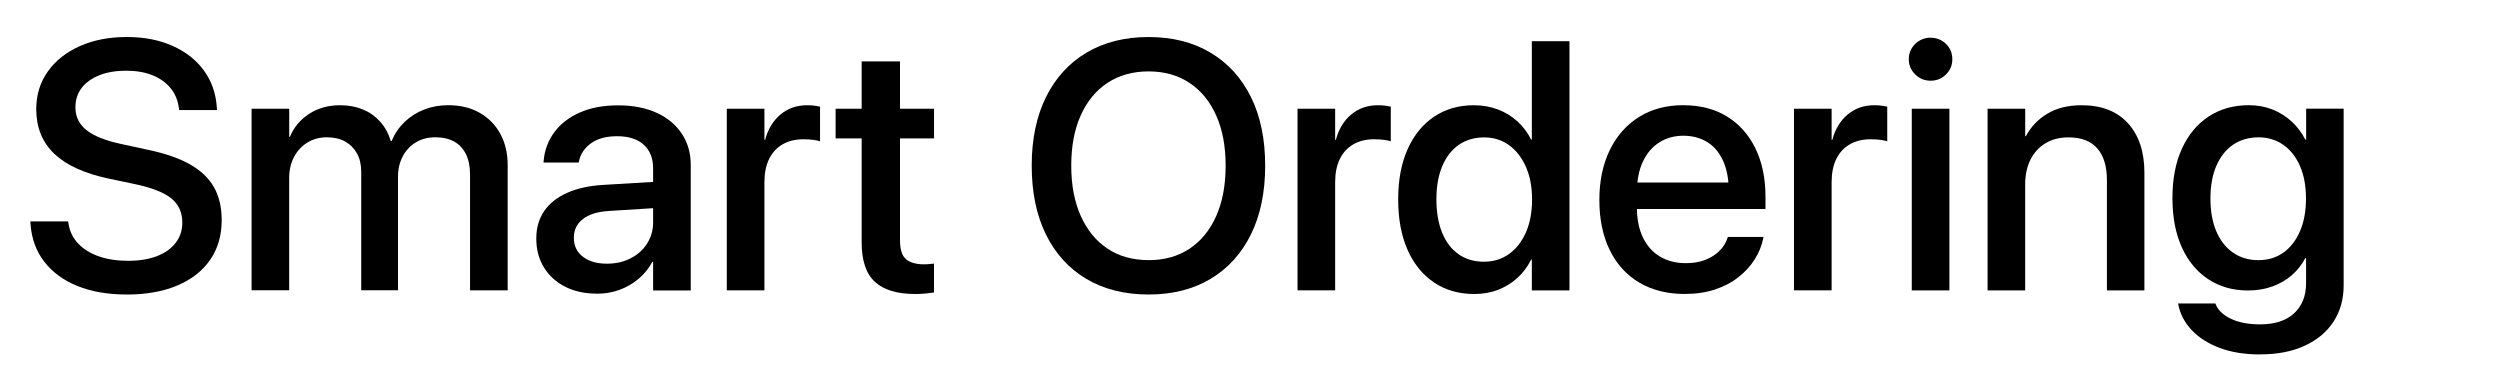
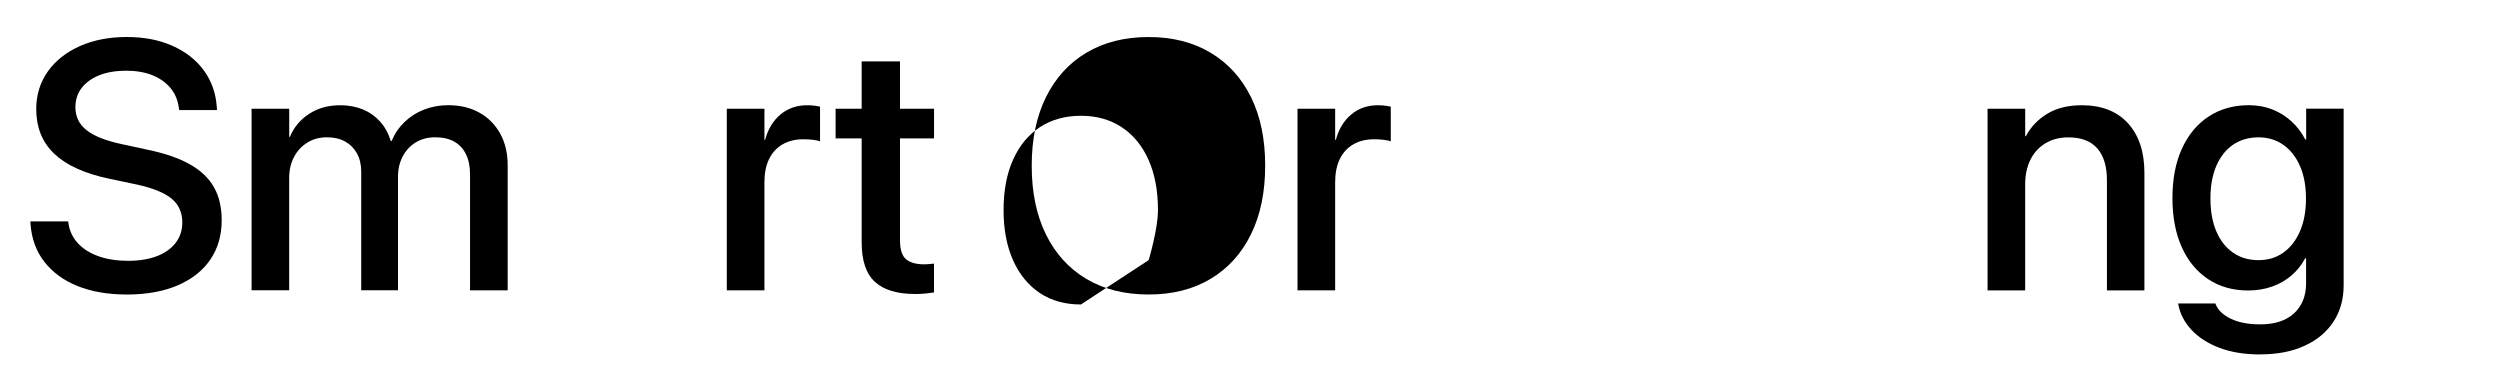
<svg xmlns="http://www.w3.org/2000/svg" id="Layer_1" version="1.1" viewBox="0 0 671.55 100">
  <path d="M33.99,79.11c-5.01,0-9.39-.76-13.15-2.27-3.76-1.51-6.73-3.69-8.93-6.52-2.2-2.83-3.43-6.21-3.71-10.14l-.05-.7h10.16l.09.6c.31,2.04,1.17,3.81,2.57,5.31,1.41,1.5,3.25,2.65,5.54,3.46,2.29.8,4.92,1.21,7.89,1.21s5.58-.42,7.75-1.25c2.16-.83,3.84-2.03,5.03-3.57,1.19-1.55,1.79-3.36,1.79-5.43v-.05c0-2.69-.97-4.83-2.9-6.42s-5.13-2.87-9.58-3.83l-7.28-1.53c-6.56-1.39-11.44-3.63-14.66-6.7-3.22-3.08-4.82-7.09-4.82-12.04v-.05c.03-3.8,1.08-7.15,3.15-10.04,2.07-2.89,4.93-5.15,8.58-6.77,3.65-1.62,7.84-2.44,12.57-2.44s8.74.79,12.29,2.37c3.56,1.58,6.37,3.78,8.44,6.61,2.07,2.83,3.23,6.13,3.48,9.9l.05.74h-10.16l-.09-.6c-.28-2.1-1.04-3.9-2.3-5.38-1.25-1.48-2.88-2.62-4.89-3.41-2.01-.79-4.35-1.18-7-1.18s-5.15.41-7.19,1.23-3.62,1.96-4.73,3.41c-1.11,1.45-1.67,3.17-1.67,5.15v.05c0,2.5.99,4.55,2.97,6.12,1.98,1.58,5.06,2.81,9.23,3.71l7.28,1.58c4.61.96,8.36,2.26,11.27,3.9,2.91,1.64,5.06,3.68,6.45,6.12,1.39,2.44,2.09,5.4,2.09,8.86v.05c0,4.08-1.03,7.62-3.08,10.6s-4.99,5.29-8.81,6.91c-3.82,1.62-8.37,2.44-13.66,2.44Z" />
  <path d="M67.58,78V29.2h10.11v7.56h.19c1.05-2.57,2.77-4.62,5.15-6.17,2.38-1.55,5.16-2.32,8.35-2.32,2.23,0,4.24.37,6.05,1.11,1.81.74,3.36,1.83,4.66,3.27,1.3,1.44,2.26,3.18,2.88,5.22h.23c.83-1.98,2-3.69,3.5-5.13,1.5-1.44,3.25-2.54,5.24-3.32,2-.77,4.15-1.16,6.47-1.16,3.22,0,6.01.67,8.4,2.02,2.38,1.35,4.24,3.22,5.57,5.64,1.33,2.41,1.99,5.24,1.99,8.49v33.58h-10.11v-31.13c0-2.13-.36-3.94-1.09-5.43s-1.78-2.61-3.15-3.39c-1.38-.77-3.07-1.16-5.08-1.16s-3.72.45-5.22,1.35c-1.5.9-2.67,2.15-3.53,3.76-.85,1.61-1.28,3.43-1.28,5.47v30.52h-9.88v-31.87c0-1.89-.38-3.52-1.14-4.89-.76-1.38-1.82-2.44-3.18-3.2-1.36-.76-3-1.14-4.92-1.14s-3.69.47-5.22,1.42c-1.53.94-2.73,2.23-3.59,3.87-.87,1.64-1.3,3.53-1.3,5.66v30.15h-10.11Z" />
-   <path d="M160.35,78.88c-3.25,0-6.09-.62-8.54-1.86-2.44-1.24-4.35-2.97-5.71-5.2-1.36-2.23-2.04-4.79-2.04-7.7v-.09c0-2.84.71-5.29,2.13-7.35,1.42-2.06,3.49-3.69,6.19-4.89,2.71-1.21,5.98-1.92,9.81-2.13l18.46-1.11v7.05l-17.12,1.07c-3,.19-5.31.9-6.94,2.16-1.62,1.25-2.44,2.92-2.44,4.99v.09c0,2.13.81,3.82,2.44,5.06,1.62,1.24,3.78,1.86,6.47,1.86,2.35,0,4.46-.48,6.33-1.44,1.87-.96,3.35-2.28,4.43-3.97,1.08-1.69,1.62-3.58,1.62-5.68v-14.52c0-2.69-.83-4.8-2.5-6.33-1.67-1.53-4.07-2.3-7.19-2.3-2.88,0-5.19.62-6.94,1.86-1.75,1.24-2.84,2.83-3.27,4.78l-.09.42h-9.46l.05-.51c.25-2.81,1.19-5.34,2.83-7.58,1.64-2.24,3.91-4.01,6.82-5.31,2.91-1.3,6.35-1.95,10.34-1.95s7.44.67,10.34,1.99c2.91,1.33,5.16,3.2,6.77,5.61,1.61,2.41,2.41,5.24,2.41,8.49v33.63h-10.11v-7.7h-.19c-.96,1.76-2.2,3.29-3.71,4.57-1.52,1.28-3.22,2.27-5.13,2.97-1.9.7-3.94,1.04-6.1,1.04Z" />
  <path d="M195.23,78V29.2h10.11v8.35h.19c.77-2.88,2.15-5.14,4.13-6.8,1.98-1.65,4.36-2.48,7.14-2.48.74,0,1.41.04,2.02.12.6.08,1.09.16,1.46.25v9.32c-.4-.15-1.01-.29-1.81-.39-.8-.11-1.7-.16-2.69-.16-2.13,0-3.99.46-5.57,1.37s-2.78,2.23-3.62,3.94c-.83,1.72-1.25,3.78-1.25,6.19v29.08h-10.11Z" />
  <path d="M245.79,78.97c-4.82,0-8.42-1.09-10.78-3.27-2.37-2.18-3.55-5.71-3.55-10.6v-27.92h-7v-7.98h7v-12.71h10.3v12.71h9.14v7.98h-9.14v27.37c0,2.47.54,4.17,1.62,5.08,1.08.91,2.69,1.37,4.82,1.37.53,0,1.01-.02,1.46-.07.45-.05.86-.08,1.23-.12v7.75c-.59.09-1.33.19-2.23.28-.9.09-1.86.14-2.88.14Z" />
-   <path d="M308.55,79.11c-6.46,0-12.04-1.4-16.75-4.2-4.7-2.8-8.32-6.79-10.86-11.97-2.54-5.18-3.8-11.31-3.8-18.39v-.09c0-7.08,1.28-13.2,3.83-18.37,2.55-5.16,6.18-9.15,10.88-11.94,4.7-2.8,10.27-4.2,16.7-4.2s11.95,1.41,16.65,4.22c4.7,2.81,8.32,6.8,10.85,11.94,2.54,5.15,3.8,11.27,3.8,18.35v.09c0,7.08-1.27,13.2-3.8,18.37-2.54,5.17-6.15,9.15-10.83,11.97-4.68,2.81-10.24,4.22-16.68,4.22ZM308.55,69.88c4.27,0,7.95-1.04,11.04-3.11,3.09-2.07,5.47-5.01,7.14-8.81s2.5-8.27,2.5-13.41v-.09c0-5.16-.84-9.64-2.53-13.43-1.69-3.79-4.08-6.71-7.19-8.77-3.11-2.06-6.77-3.08-10.97-3.08s-7.91,1.02-11.02,3.06c-3.11,2.04-5.51,4.96-7.21,8.74-1.7,3.79-2.55,8.28-2.55,13.48v.09c0,5.17.85,9.65,2.55,13.45,1.7,3.8,4.1,6.73,7.19,8.79,3.09,2.06,6.77,3.08,11.04,3.08Z" />
+   <path d="M308.55,79.11c-6.46,0-12.04-1.4-16.75-4.2-4.7-2.8-8.32-6.79-10.86-11.97-2.54-5.18-3.8-11.31-3.8-18.39v-.09c0-7.08,1.28-13.2,3.83-18.37,2.55-5.16,6.18-9.15,10.88-11.94,4.7-2.8,10.27-4.2,16.7-4.2s11.95,1.41,16.65,4.22c4.7,2.81,8.32,6.8,10.85,11.94,2.54,5.15,3.8,11.27,3.8,18.35v.09c0,7.08-1.27,13.2-3.8,18.37-2.54,5.17-6.15,9.15-10.83,11.97-4.68,2.81-10.24,4.22-16.68,4.22ZM308.55,69.88s2.5-8.27,2.5-13.41v-.09c0-5.16-.84-9.64-2.53-13.43-1.69-3.79-4.08-6.71-7.19-8.77-3.11-2.06-6.77-3.08-10.97-3.08s-7.91,1.02-11.02,3.06c-3.11,2.04-5.51,4.96-7.21,8.74-1.7,3.79-2.55,8.28-2.55,13.48v.09c0,5.17.85,9.65,2.55,13.45,1.7,3.8,4.1,6.73,7.19,8.79,3.09,2.06,6.77,3.08,11.04,3.08Z" />
  <path d="M348.54,78V29.2h10.11v8.35h.19c.77-2.88,2.15-5.14,4.13-6.8,1.98-1.65,4.36-2.48,7.14-2.48.74,0,1.42.04,2.02.12.6.08,1.09.16,1.46.25v9.32c-.4-.15-1-.29-1.81-.39-.8-.11-1.7-.16-2.69-.16-2.13,0-3.99.46-5.57,1.37-1.58.91-2.78,2.23-3.62,3.94-.83,1.72-1.25,3.78-1.25,6.19v29.08h-10.11Z" />
-   <path d="M395.99,78.97c-4.14,0-7.75-1.04-10.81-3.11-3.06-2.07-5.43-5-7.1-8.79s-2.5-8.28-2.5-13.48v-.05c0-5.19.84-9.68,2.53-13.45,1.68-3.77,4.05-6.69,7.1-8.74s6.61-3.08,10.69-3.08c2.29,0,4.42.37,6.4,1.11,1.98.74,3.73,1.8,5.26,3.18,1.53,1.38,2.78,3.02,3.73,4.94h.19V11.06h10.11v66.94h-10.11v-8.26h-.19c-.96,1.92-2.19,3.56-3.69,4.92-1.5,1.36-3.22,2.42-5.17,3.18-1.95.76-4.1,1.14-6.45,1.14ZM398.64,70.3c2.54,0,4.77-.69,6.7-2.06,1.93-1.38,3.45-3.32,4.55-5.82s1.65-5.44,1.65-8.81v-.05c0-3.37-.56-6.3-1.67-8.79-1.11-2.49-2.63-4.42-4.54-5.8-1.92-1.38-4.14-2.06-6.68-2.06s-4.9.67-6.82,2.02c-1.92,1.35-3.39,3.26-4.43,5.75-1.04,2.49-1.55,5.45-1.55,8.88v.05c0,3.43.52,6.41,1.55,8.93,1.04,2.52,2.51,4.45,4.43,5.77,1.92,1.33,4.19,2,6.82,2Z" />
-   <path d="M452.63,78.97c-4.76,0-8.87-1.03-12.32-3.08-3.45-2.06-6.09-4.98-7.93-8.77-1.84-3.79-2.76-8.25-2.76-13.38v-.05c0-5.07.93-9.52,2.78-13.34s4.47-6.79,7.84-8.91c3.37-2.12,7.33-3.18,11.88-3.18s8.51,1.01,11.8,3.04c3.29,2.03,5.84,4.89,7.63,8.58,1.79,3.7,2.69,7.99,2.69,12.87v3.39h-39.66v-7.1h34.79l-4.96,6.63v-3.9c0-3.43-.52-6.29-1.55-8.56-1.04-2.27-2.47-3.97-4.31-5.08s-3.97-1.67-6.38-1.67-4.52.59-6.4,1.76c-1.89,1.18-3.37,2.9-4.45,5.17-1.08,2.27-1.62,5.06-1.62,8.37v3.9c0,3.15.53,5.85,1.6,8.09,1.07,2.24,2.59,3.96,4.57,5.15,1.98,1.19,4.31,1.79,7,1.79,1.98,0,3.73-.3,5.24-.9,1.51-.6,2.78-1.41,3.78-2.41,1-1,1.71-2.13,2.11-3.36l.14-.37h9.56l-.09.51c-.4,1.92-1.16,3.76-2.27,5.52-1.11,1.76-2.56,3.35-4.34,4.75-1.78,1.41-3.87,2.51-6.29,3.32-2.41.8-5.1,1.21-8.07,1.21Z" />
-   <path d="M481.9,78V29.2h10.11v8.35h.19c.77-2.88,2.15-5.14,4.13-6.8,1.98-1.65,4.36-2.48,7.14-2.48.74,0,1.42.04,2.02.12.6.08,1.09.16,1.46.25v9.32c-.4-.15-1-.29-1.81-.39-.8-.11-1.7-.16-2.69-.16-2.13,0-3.99.46-5.57,1.37-1.58.91-2.78,2.23-3.62,3.94-.83,1.72-1.25,3.78-1.25,6.19v29.08h-10.11Z" />
-   <path d="M518.59,21.68c-1.61,0-2.98-.56-4.13-1.69-1.14-1.13-1.72-2.48-1.72-4.06s.57-3.02,1.72-4.13c1.14-1.11,2.52-1.67,4.13-1.67s3.02.56,4.15,1.67,1.69,2.49,1.69,4.13-.56,2.93-1.69,4.06c-1.13,1.13-2.51,1.69-4.15,1.69ZM513.54,78V29.2h10.11v48.8h-10.11Z" />
  <path d="M533.9,78V29.2h10.11v7.38h.19c1.3-2.47,3.2-4.48,5.71-6.01,2.51-1.53,5.6-2.3,9.28-2.3,5.35,0,9.49,1.62,12.43,4.85,2.94,3.23,4.41,7.66,4.41,13.29v31.59h-10.07v-29.64c0-3.68-.86-6.51-2.58-8.49-1.72-1.98-4.31-2.97-7.77-2.97-2.35,0-4.4.53-6.15,1.58-1.75,1.05-3.09,2.52-4.04,4.41-.94,1.89-1.42,4.11-1.42,6.68v28.44h-10.11Z" />
  <path d="M607.15,95.21c-4.18,0-7.82-.59-10.92-1.76-3.11-1.18-5.61-2.77-7.49-4.78-1.89-2.01-3.08-4.25-3.57-6.73l-.09-.42h10.02l.14.37c.68,1.55,2.05,2.81,4.11,3.78,2.06.97,4.65,1.46,7.77,1.46,3.96,0,7-1,9.14-2.99,2.13-2,3.2-4.68,3.2-8.05v-6.73h-.23c-.93,1.76-2.14,3.29-3.64,4.59-1.5,1.3-3.24,2.3-5.22,3.01-1.98.71-4.14,1.07-6.49,1.07-4.08,0-7.65-1.01-10.72-3.04-3.06-2.02-5.43-4.89-7.1-8.6s-2.5-8.1-2.5-13.17v-.05c0-5.1.85-9.52,2.55-13.24,1.7-3.73,4.09-6.6,7.17-8.63,3.08-2.02,6.67-3.04,10.79-3.04,2.32,0,4.45.39,6.38,1.16,1.93.77,3.64,1.85,5.13,3.22s2.71,2.99,3.67,4.85h.23v-8.3h10.07v47.45c0,3.71-.9,6.96-2.71,9.74-1.81,2.78-4.39,4.95-7.75,6.49-3.36,1.55-7.32,2.32-11.9,2.32ZM606.68,69.88c2.57,0,4.8-.68,6.7-2.04,1.9-1.36,3.39-3.28,4.45-5.75,1.07-2.47,1.6-5.38,1.6-8.72v-.05c0-3.34-.53-6.24-1.6-8.7-1.07-2.46-2.56-4.36-4.48-5.71-1.92-1.34-4.14-2.02-6.68-2.02s-4.91.67-6.84,1.99c-1.93,1.33-3.42,3.22-4.48,5.68-1.05,2.46-1.58,5.36-1.58,8.7v.05c0,3.43.53,6.38,1.58,8.84,1.05,2.46,2.54,4.36,4.48,5.71,1.93,1.35,4.21,2.02,6.84,2.02Z" />
</svg>